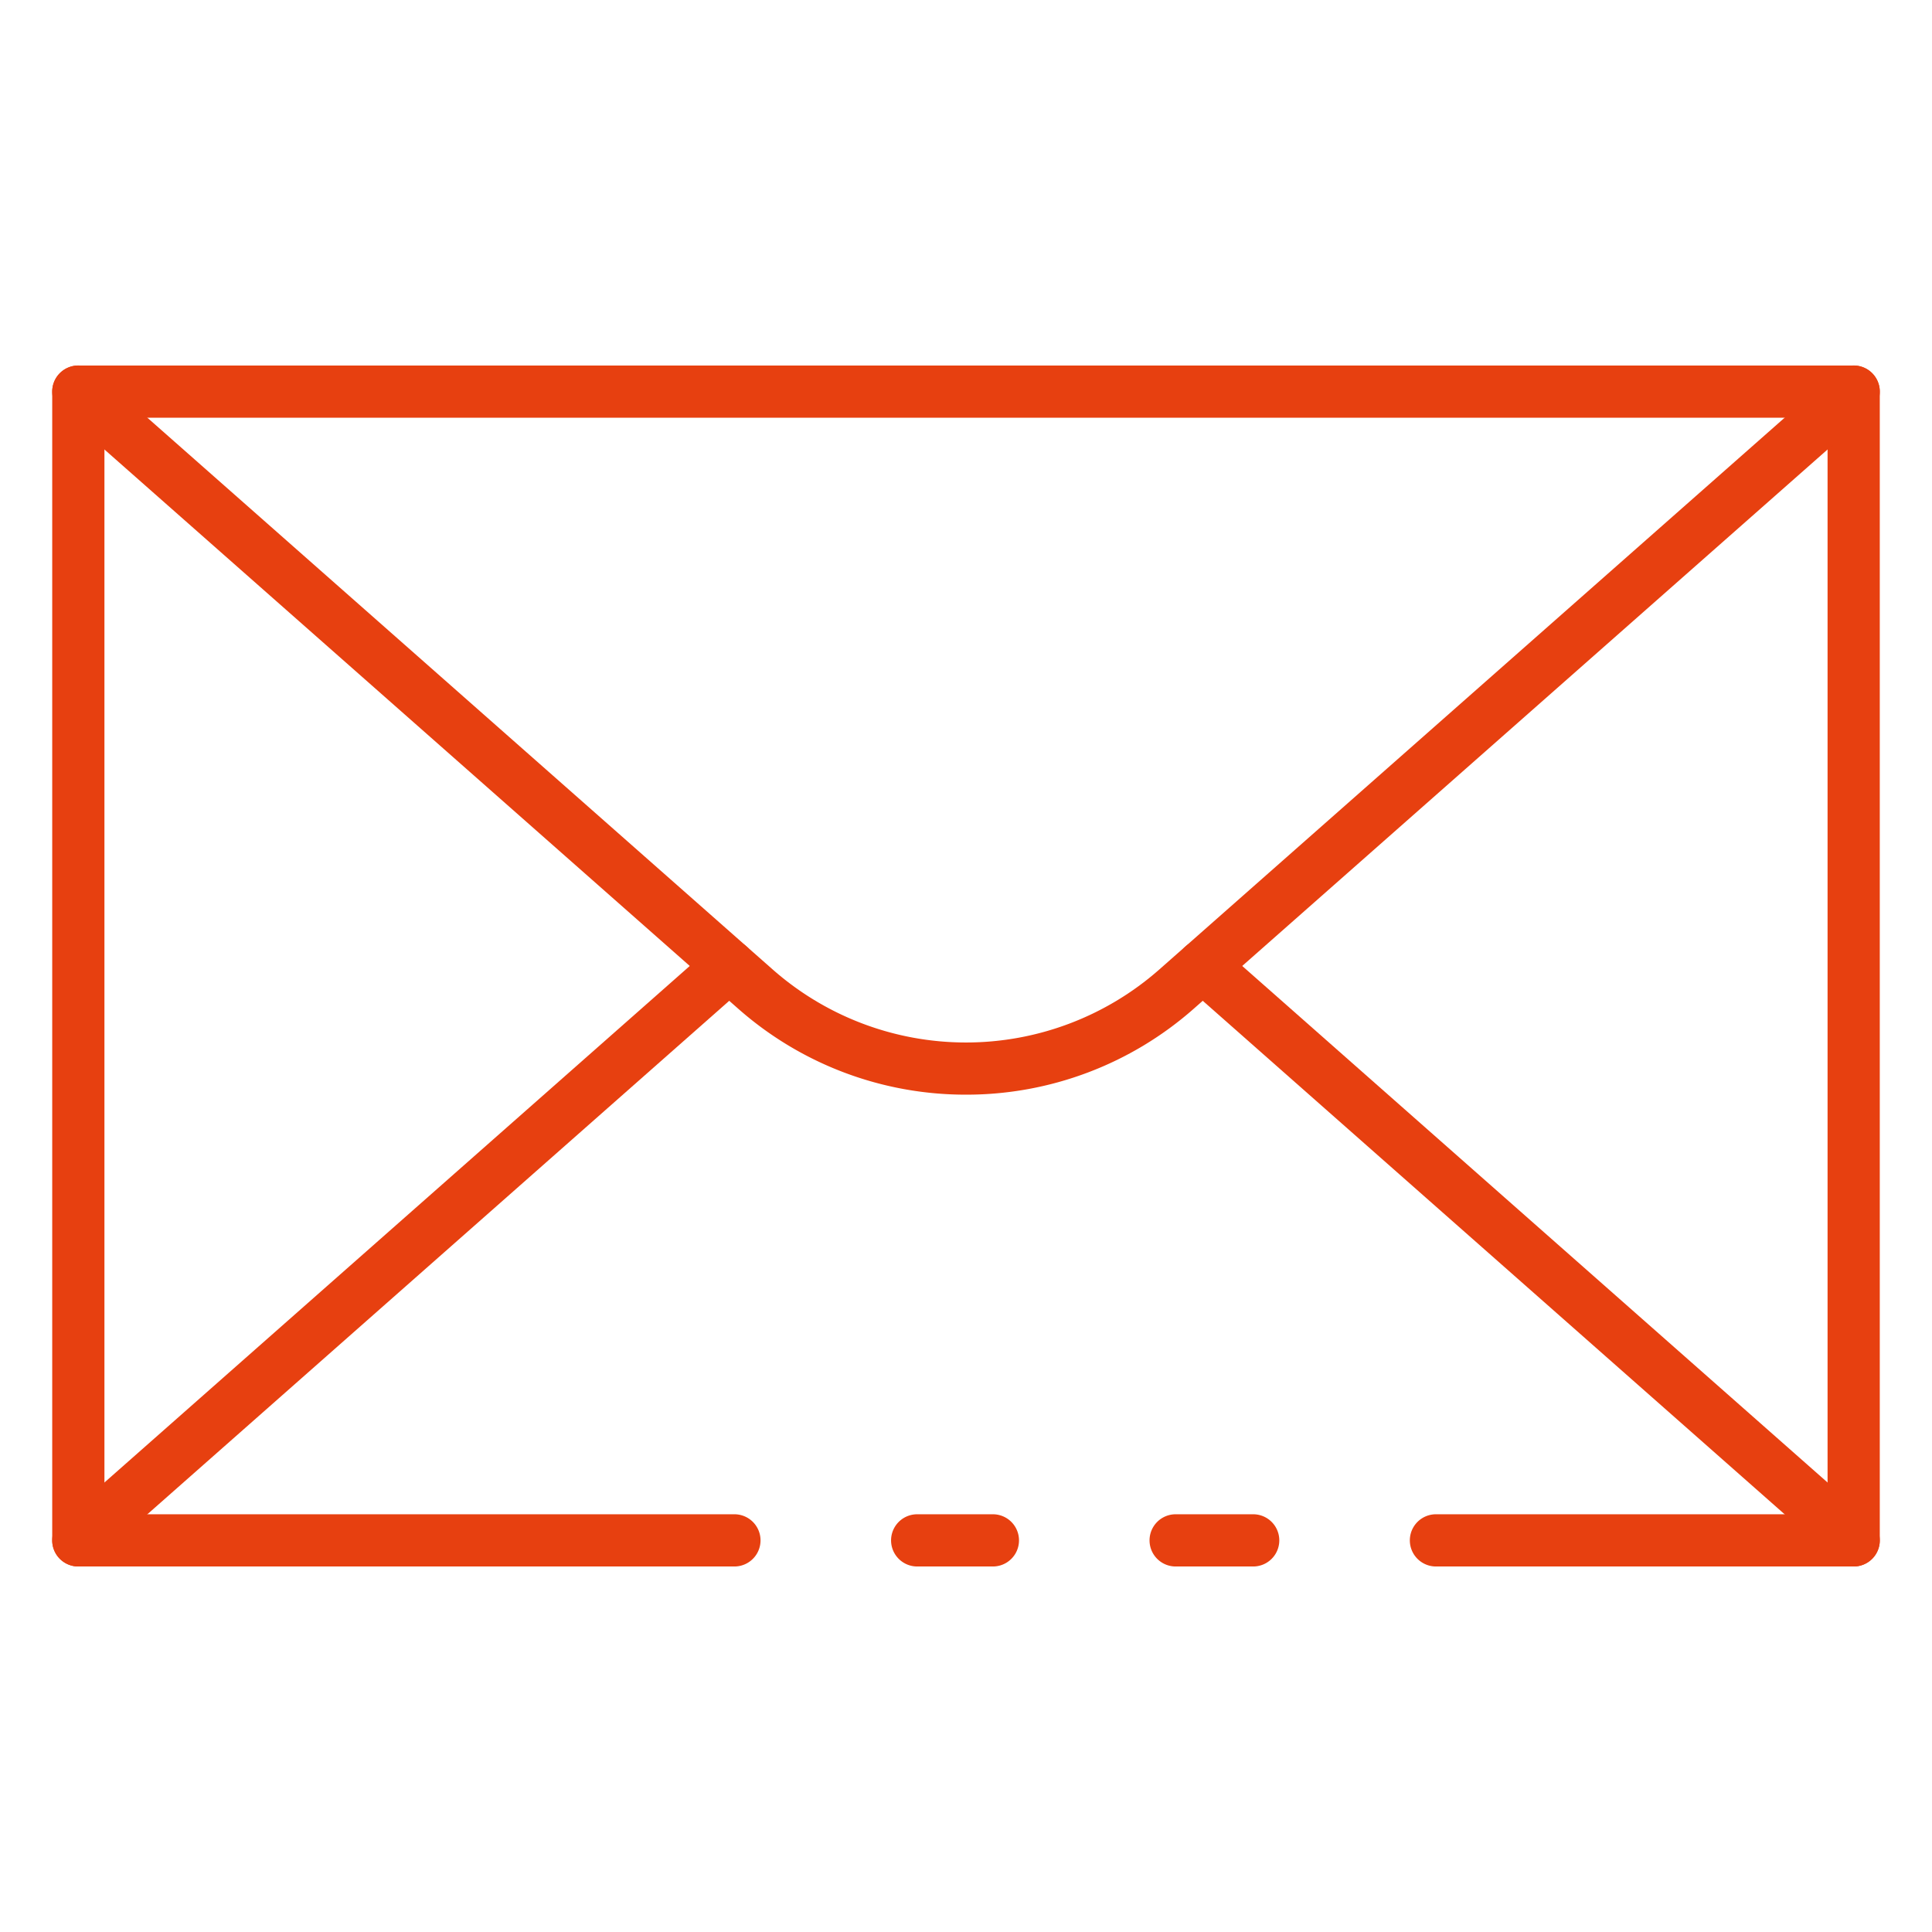
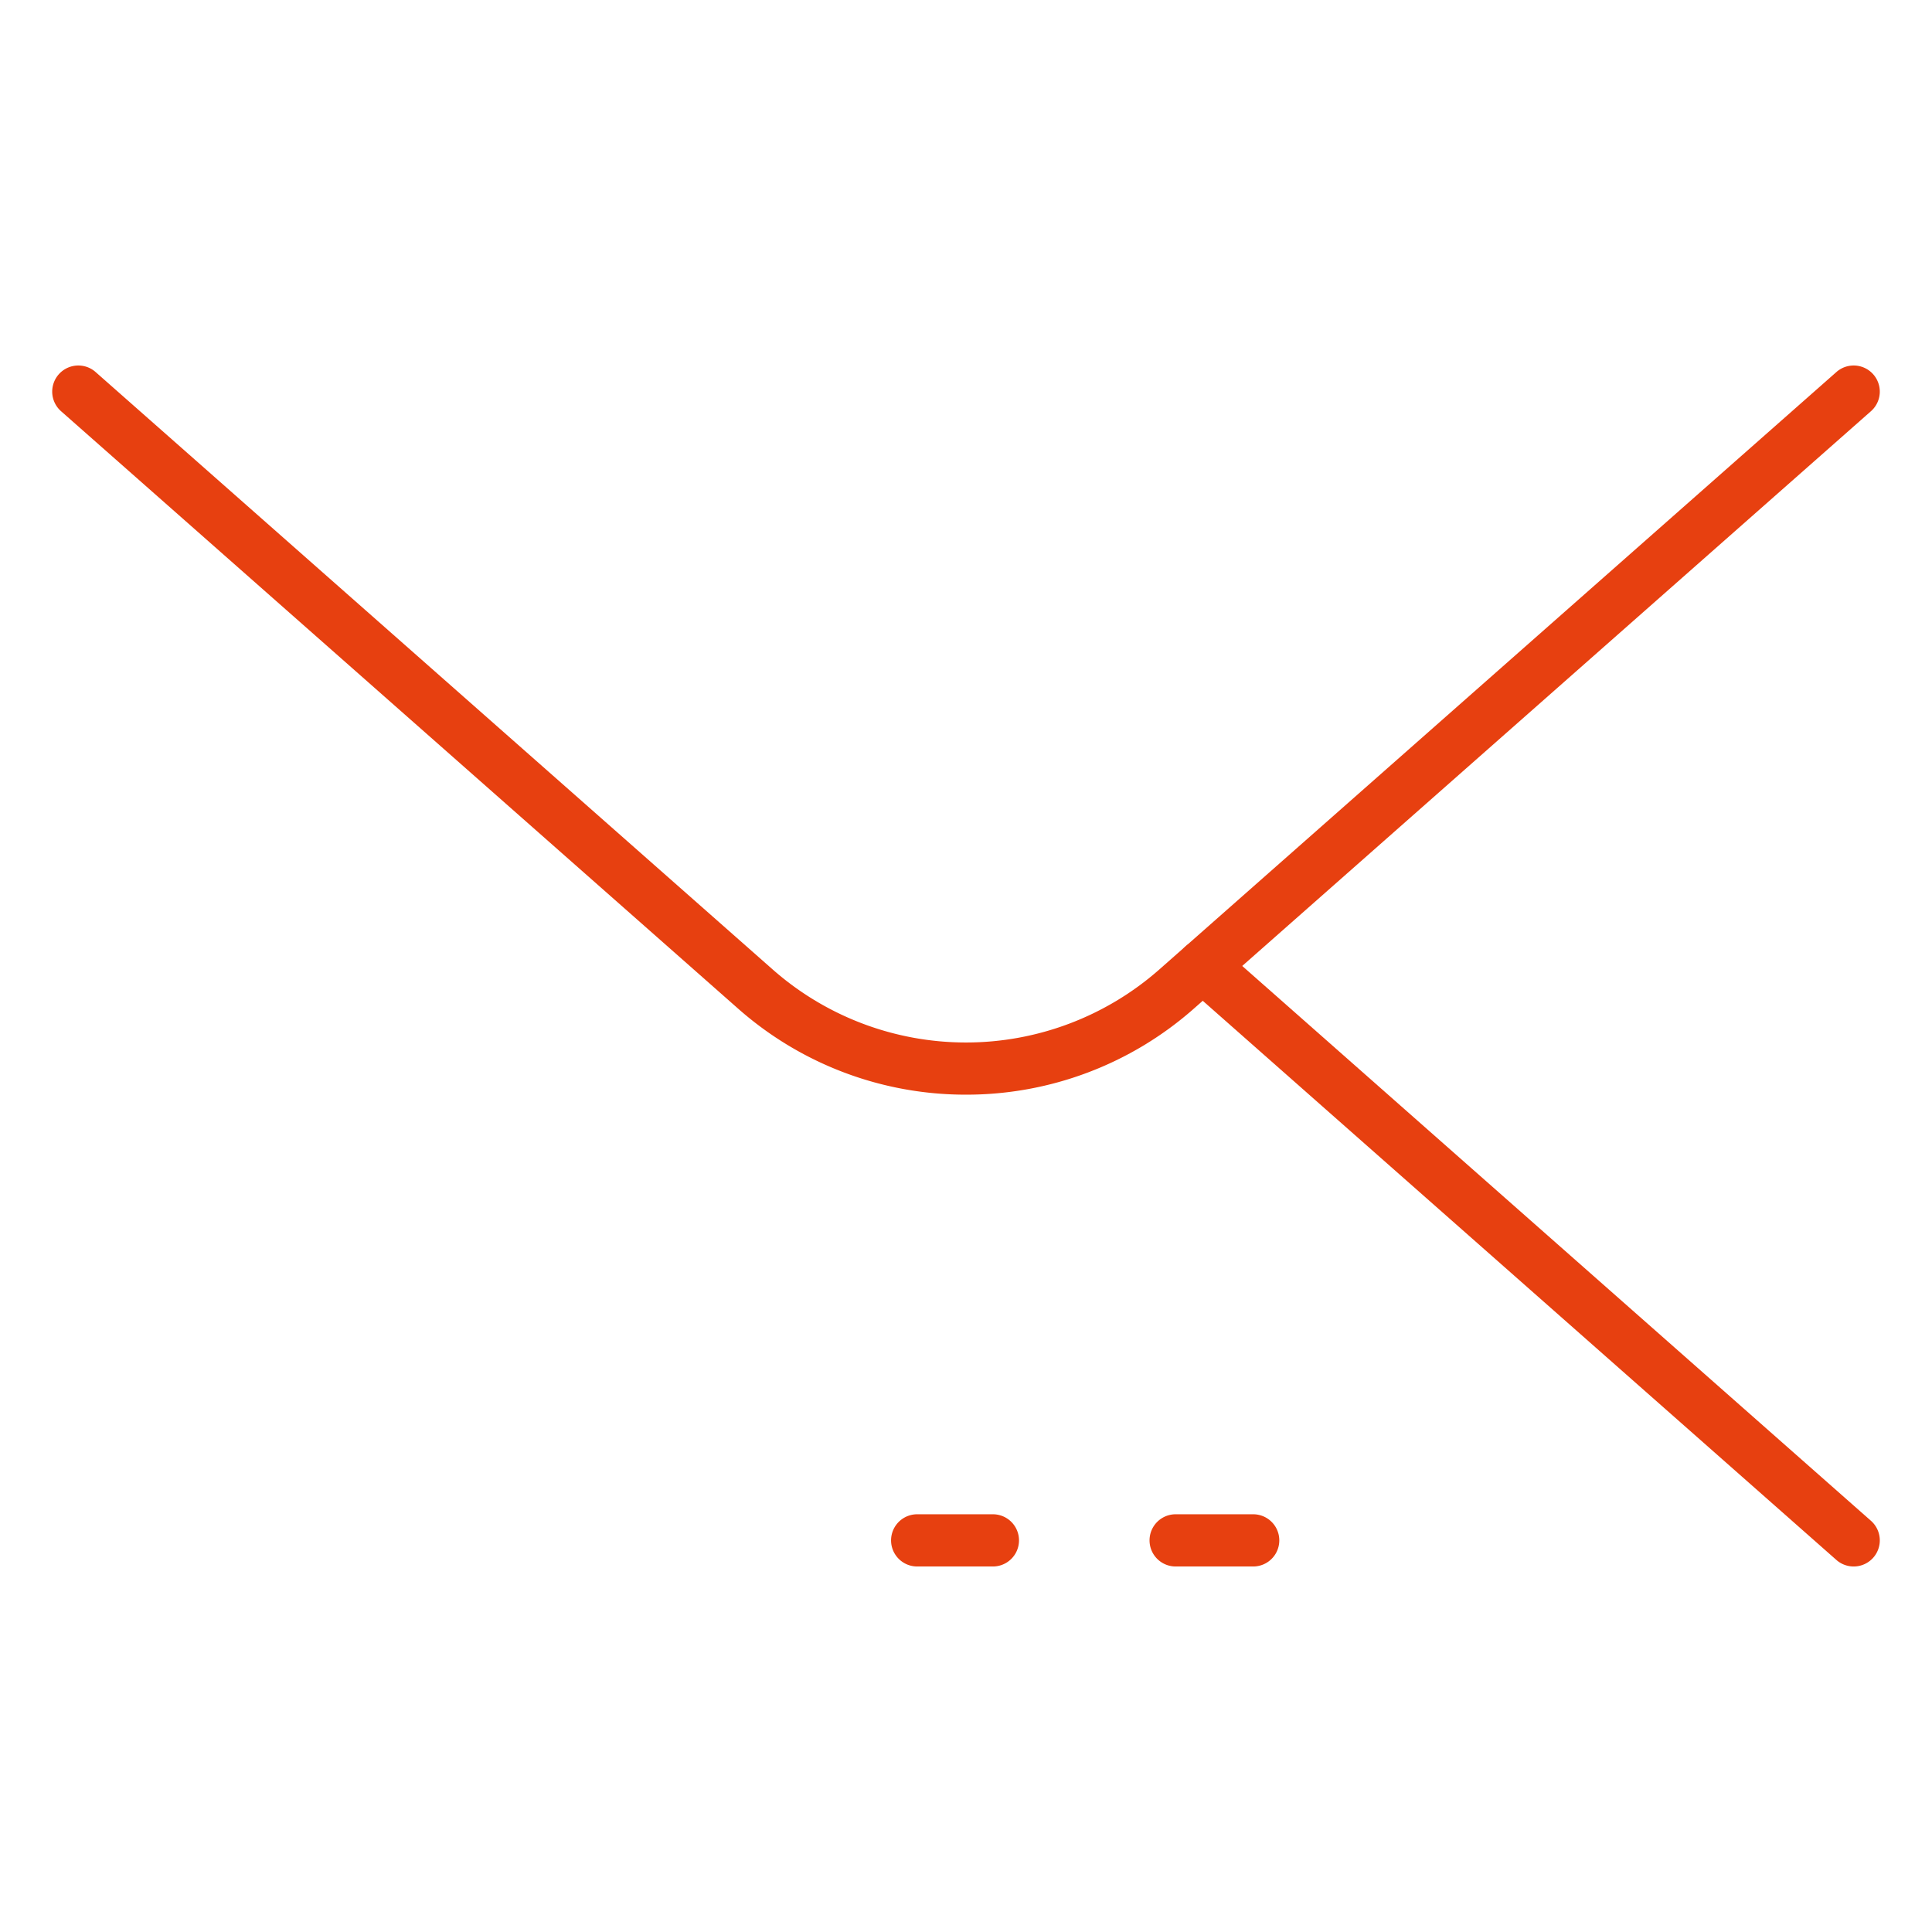
<svg xmlns="http://www.w3.org/2000/svg" id="Icons" height="512" viewBox="0 0 74 74" width="512" fill="#e74010">
-   <path d="m38.03 60h-2.9a1 1 0 1 1 0-2h2.9a1 1 0 0 1 0 2z" />
-   <path d="m71 60h-16a1 1 0 0 1 0-2h15v-42h-66v42h24.13a1 1 0 0 1 0 2h-25.13a1 1 0 0 1 -1-1v-44a1 1 0 0 1 1-1h68a1 1 0 0 1 1 1v44a1 1 0 0 1 -1 1z" />
+   <path d="m38.03 60h-2.9a1 1 0 1 1 0-2h2.9a1 1 0 0 1 0 2" />
  <path d="m48 60h-2.97a1 1 0 0 1 0-2h2.97a1 1 0 0 1 0 2z" />
  <path d="m37 41.928a13.159 13.159 0 0 1 -8.724-3.291l-25.938-22.887a1 1 0 1 1 1.324-1.5l25.938 22.887a11.2 11.2 0 0 0 14.8 0l25.938-22.887a1 1 0 1 1 1.324 1.5l-25.939 22.887a13.155 13.155 0 0 1 -8.723 3.291z" />
  <path d="m71 60a1 1 0 0 1 -.662-.25l-24.93-22a1 1 0 1 1 1.324-1.5l24.93 22a1 1 0 0 1 -.662 1.75z" />
-   <path d="m3 60a1 1 0 0 1 -.662-1.75l24.93-22a1 1 0 0 1 1.324 1.5l-24.93 22a1 1 0 0 1 -.662.25z" />
</svg>